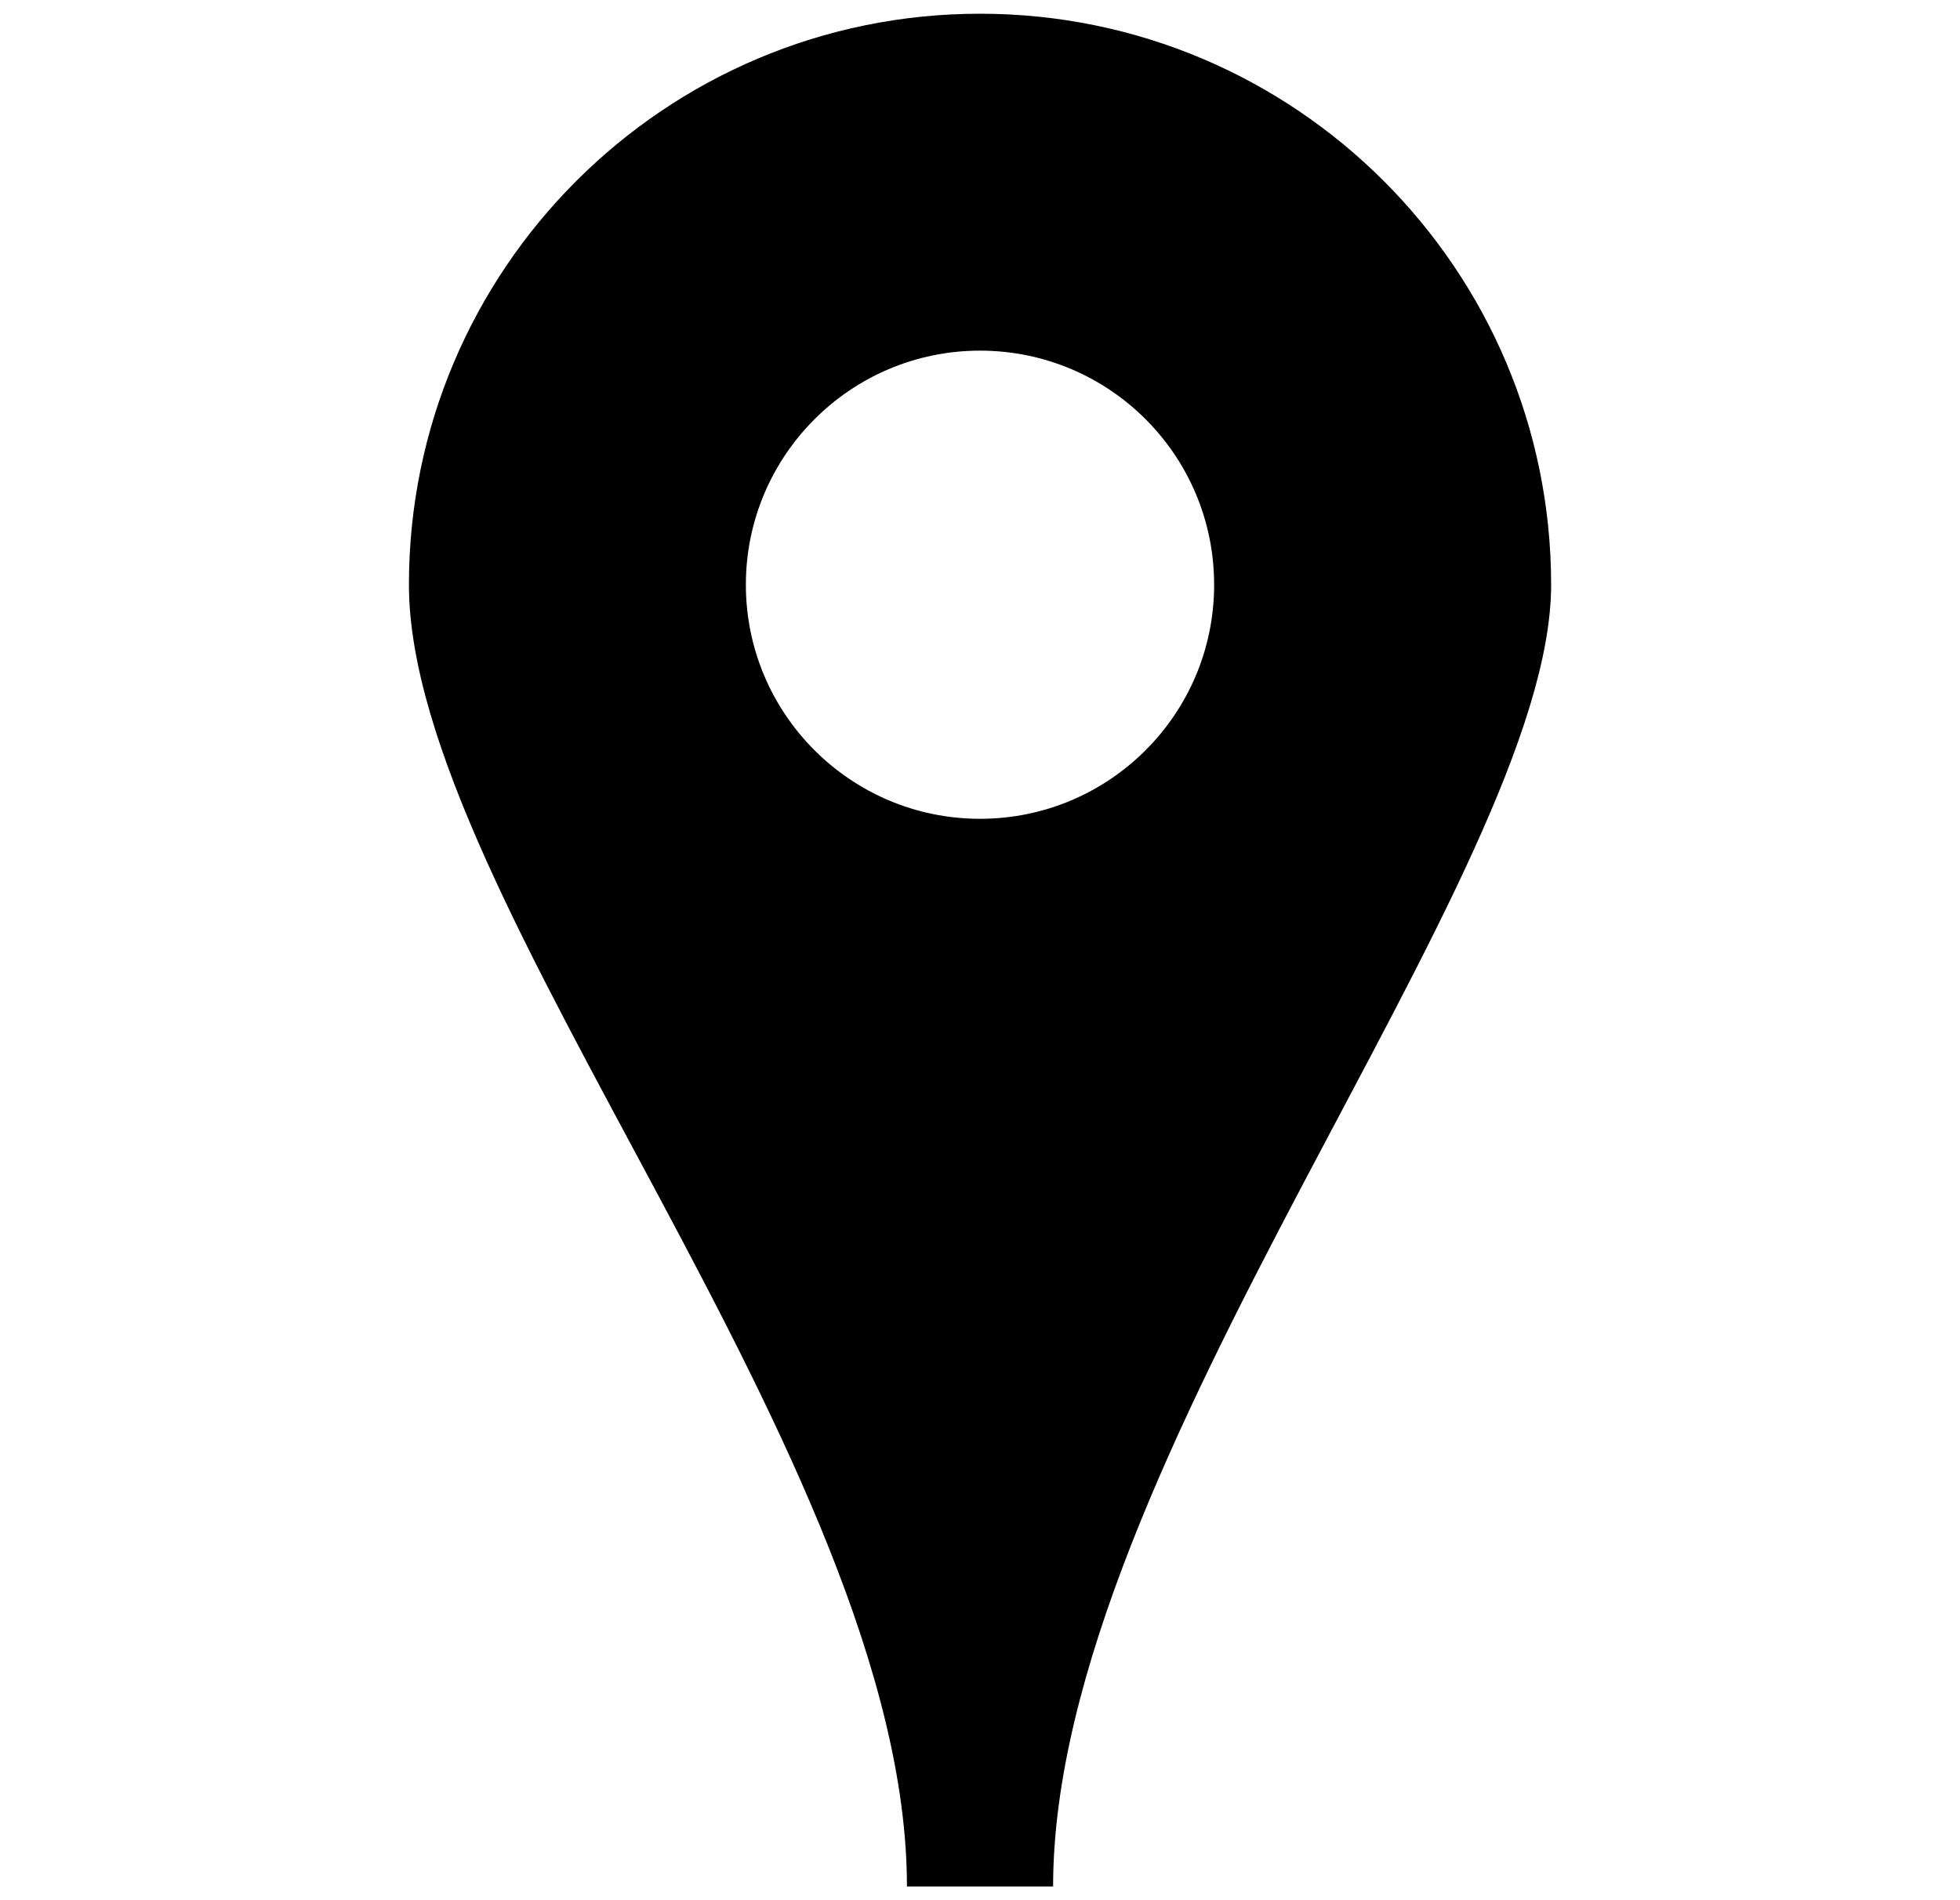
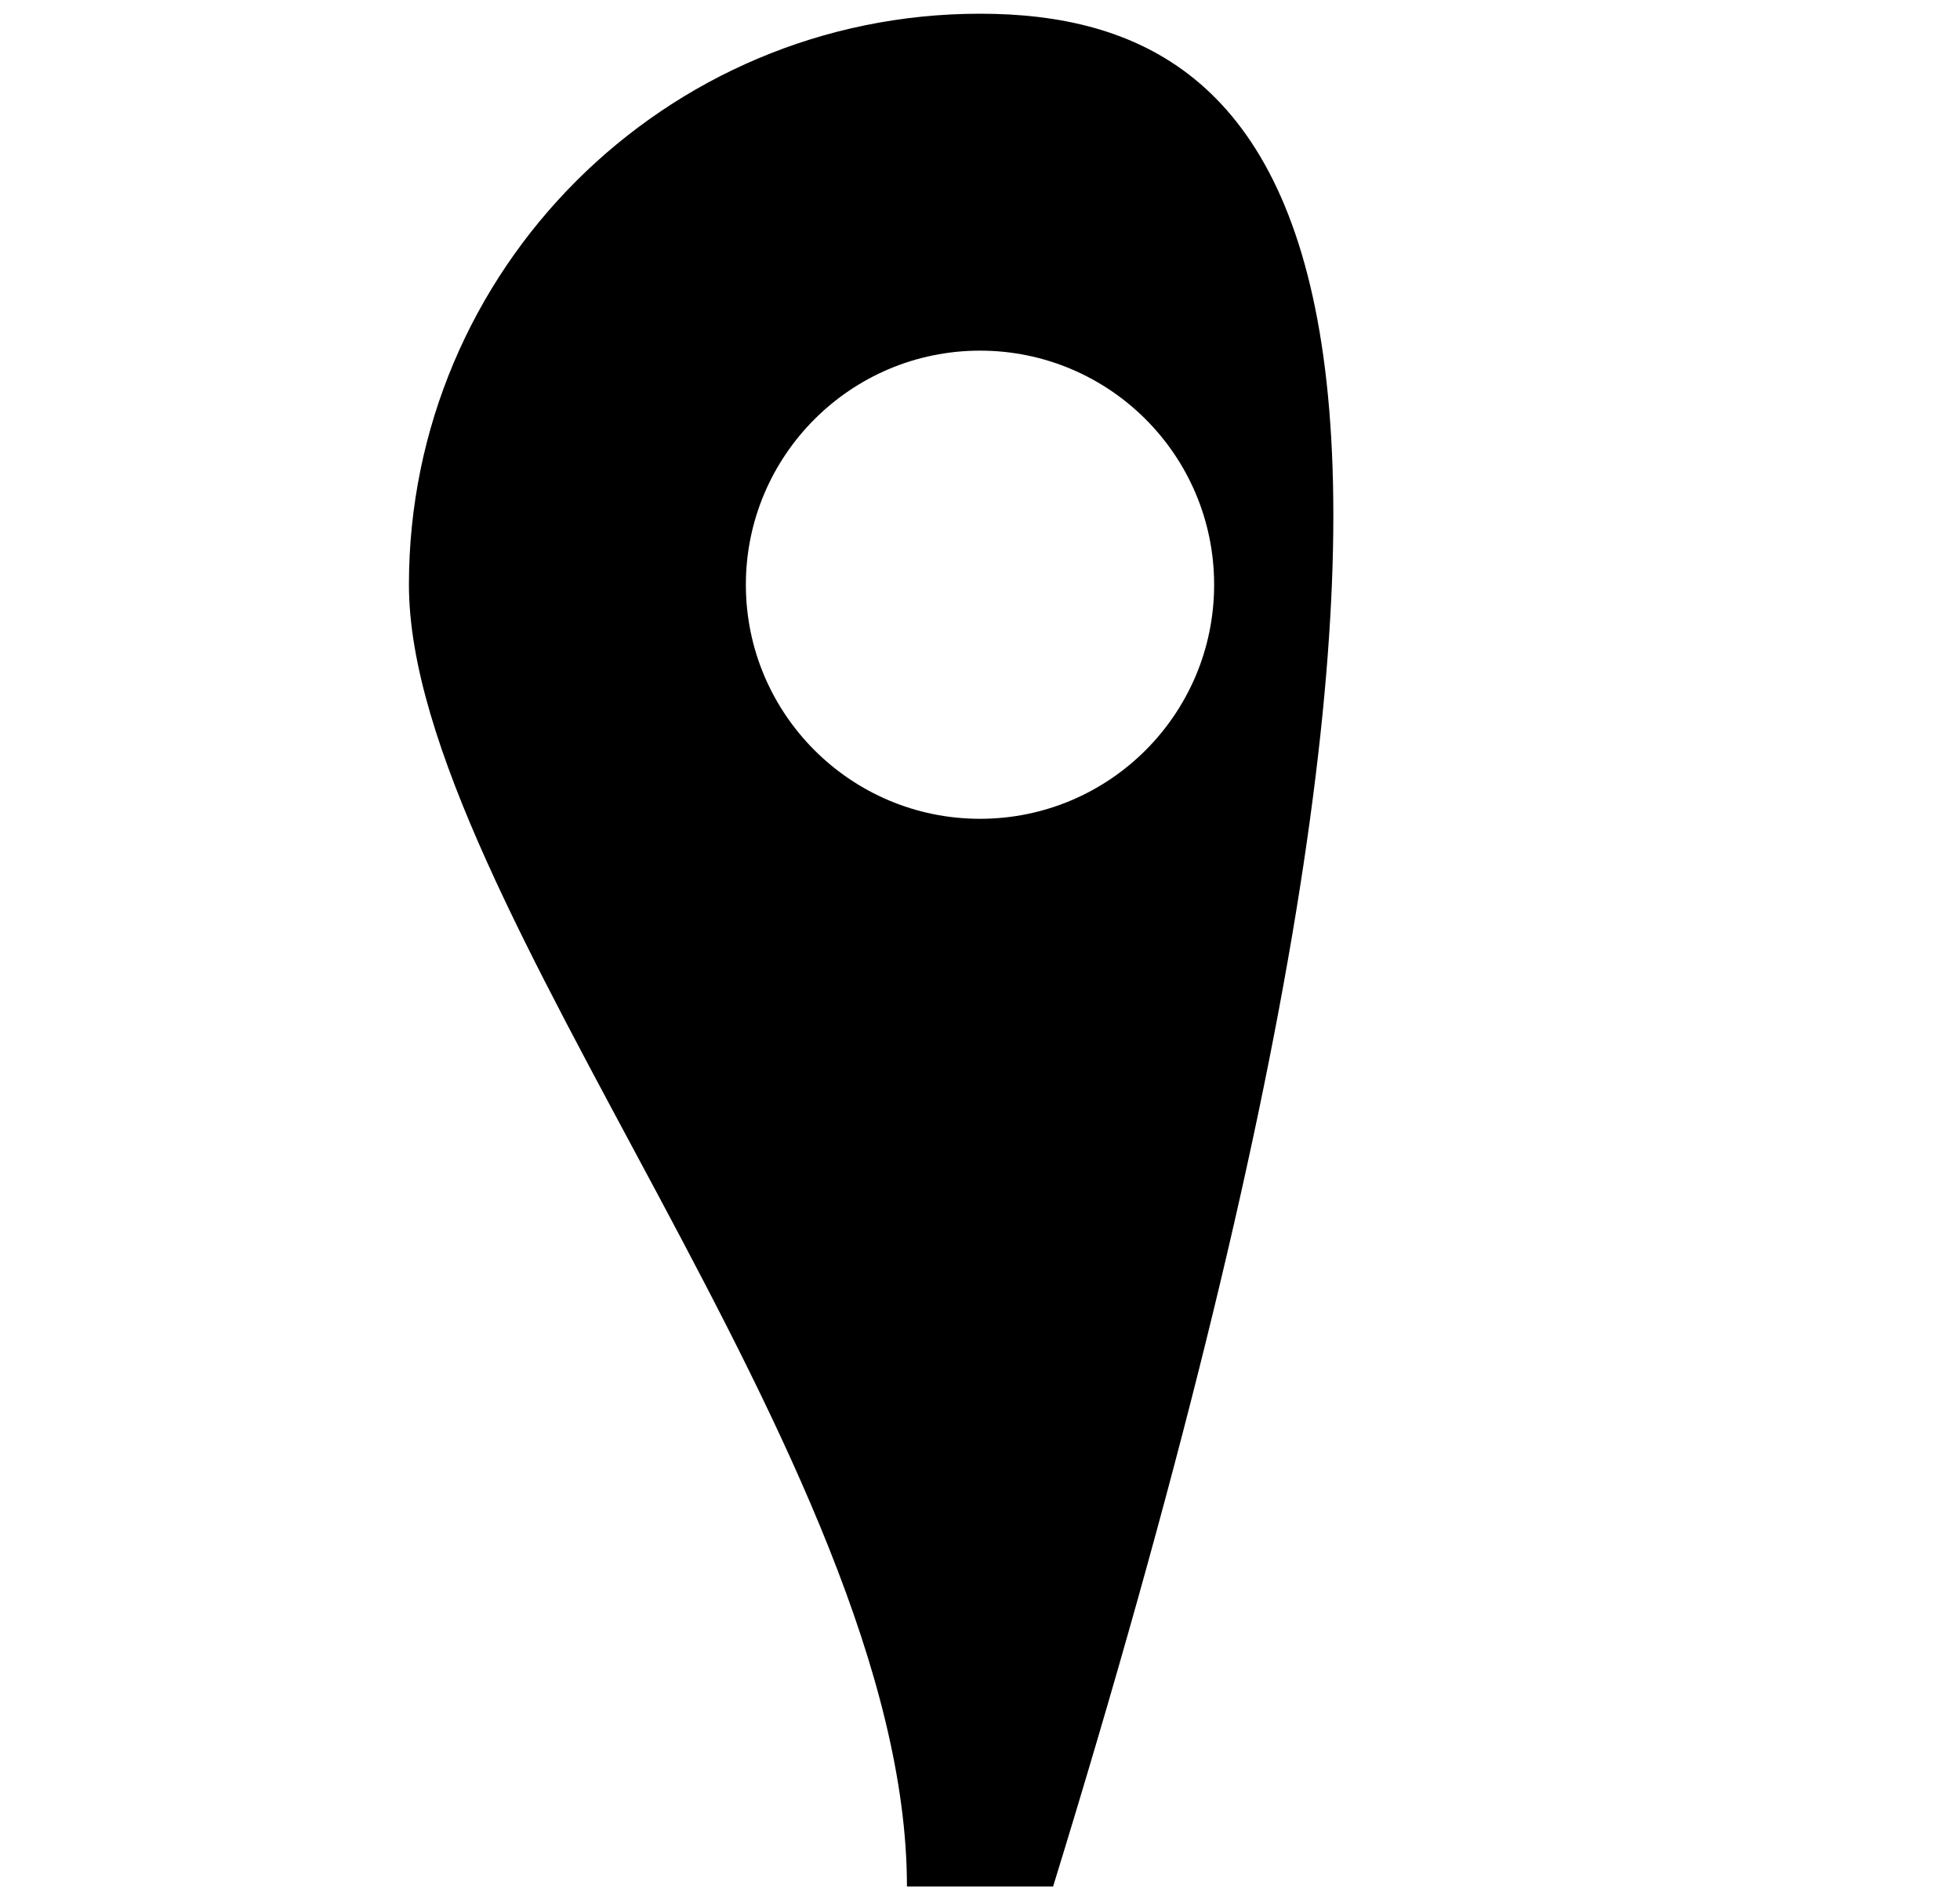
<svg xmlns="http://www.w3.org/2000/svg" id="Calque_1" version="1.1" viewBox="0 0 33 32">
-   <path d="M16.5.231C11.193.231,6.885,4.538,6.885,9.846s8.385,14.784,8.385,21.923h2.461c0-7.12,8.385-17.043,8.385-21.923C26.115,4.538,21.808.231,16.5.231ZM16.5,13.789c-2.178,0-3.942-1.769-3.942-3.942s1.765-3.942,3.942-3.942,3.942,1.764,3.942,3.942-1.765,3.942-3.942,3.942Z" />
+   <path d="M16.5.231C11.193.231,6.885,4.538,6.885,9.846s8.385,14.784,8.385,21.923h2.461C26.115,4.538,21.808.231,16.5.231ZM16.5,13.789c-2.178,0-3.942-1.769-3.942-3.942s1.765-3.942,3.942-3.942,3.942,1.764,3.942,3.942-1.765,3.942-3.942,3.942Z" />
</svg>